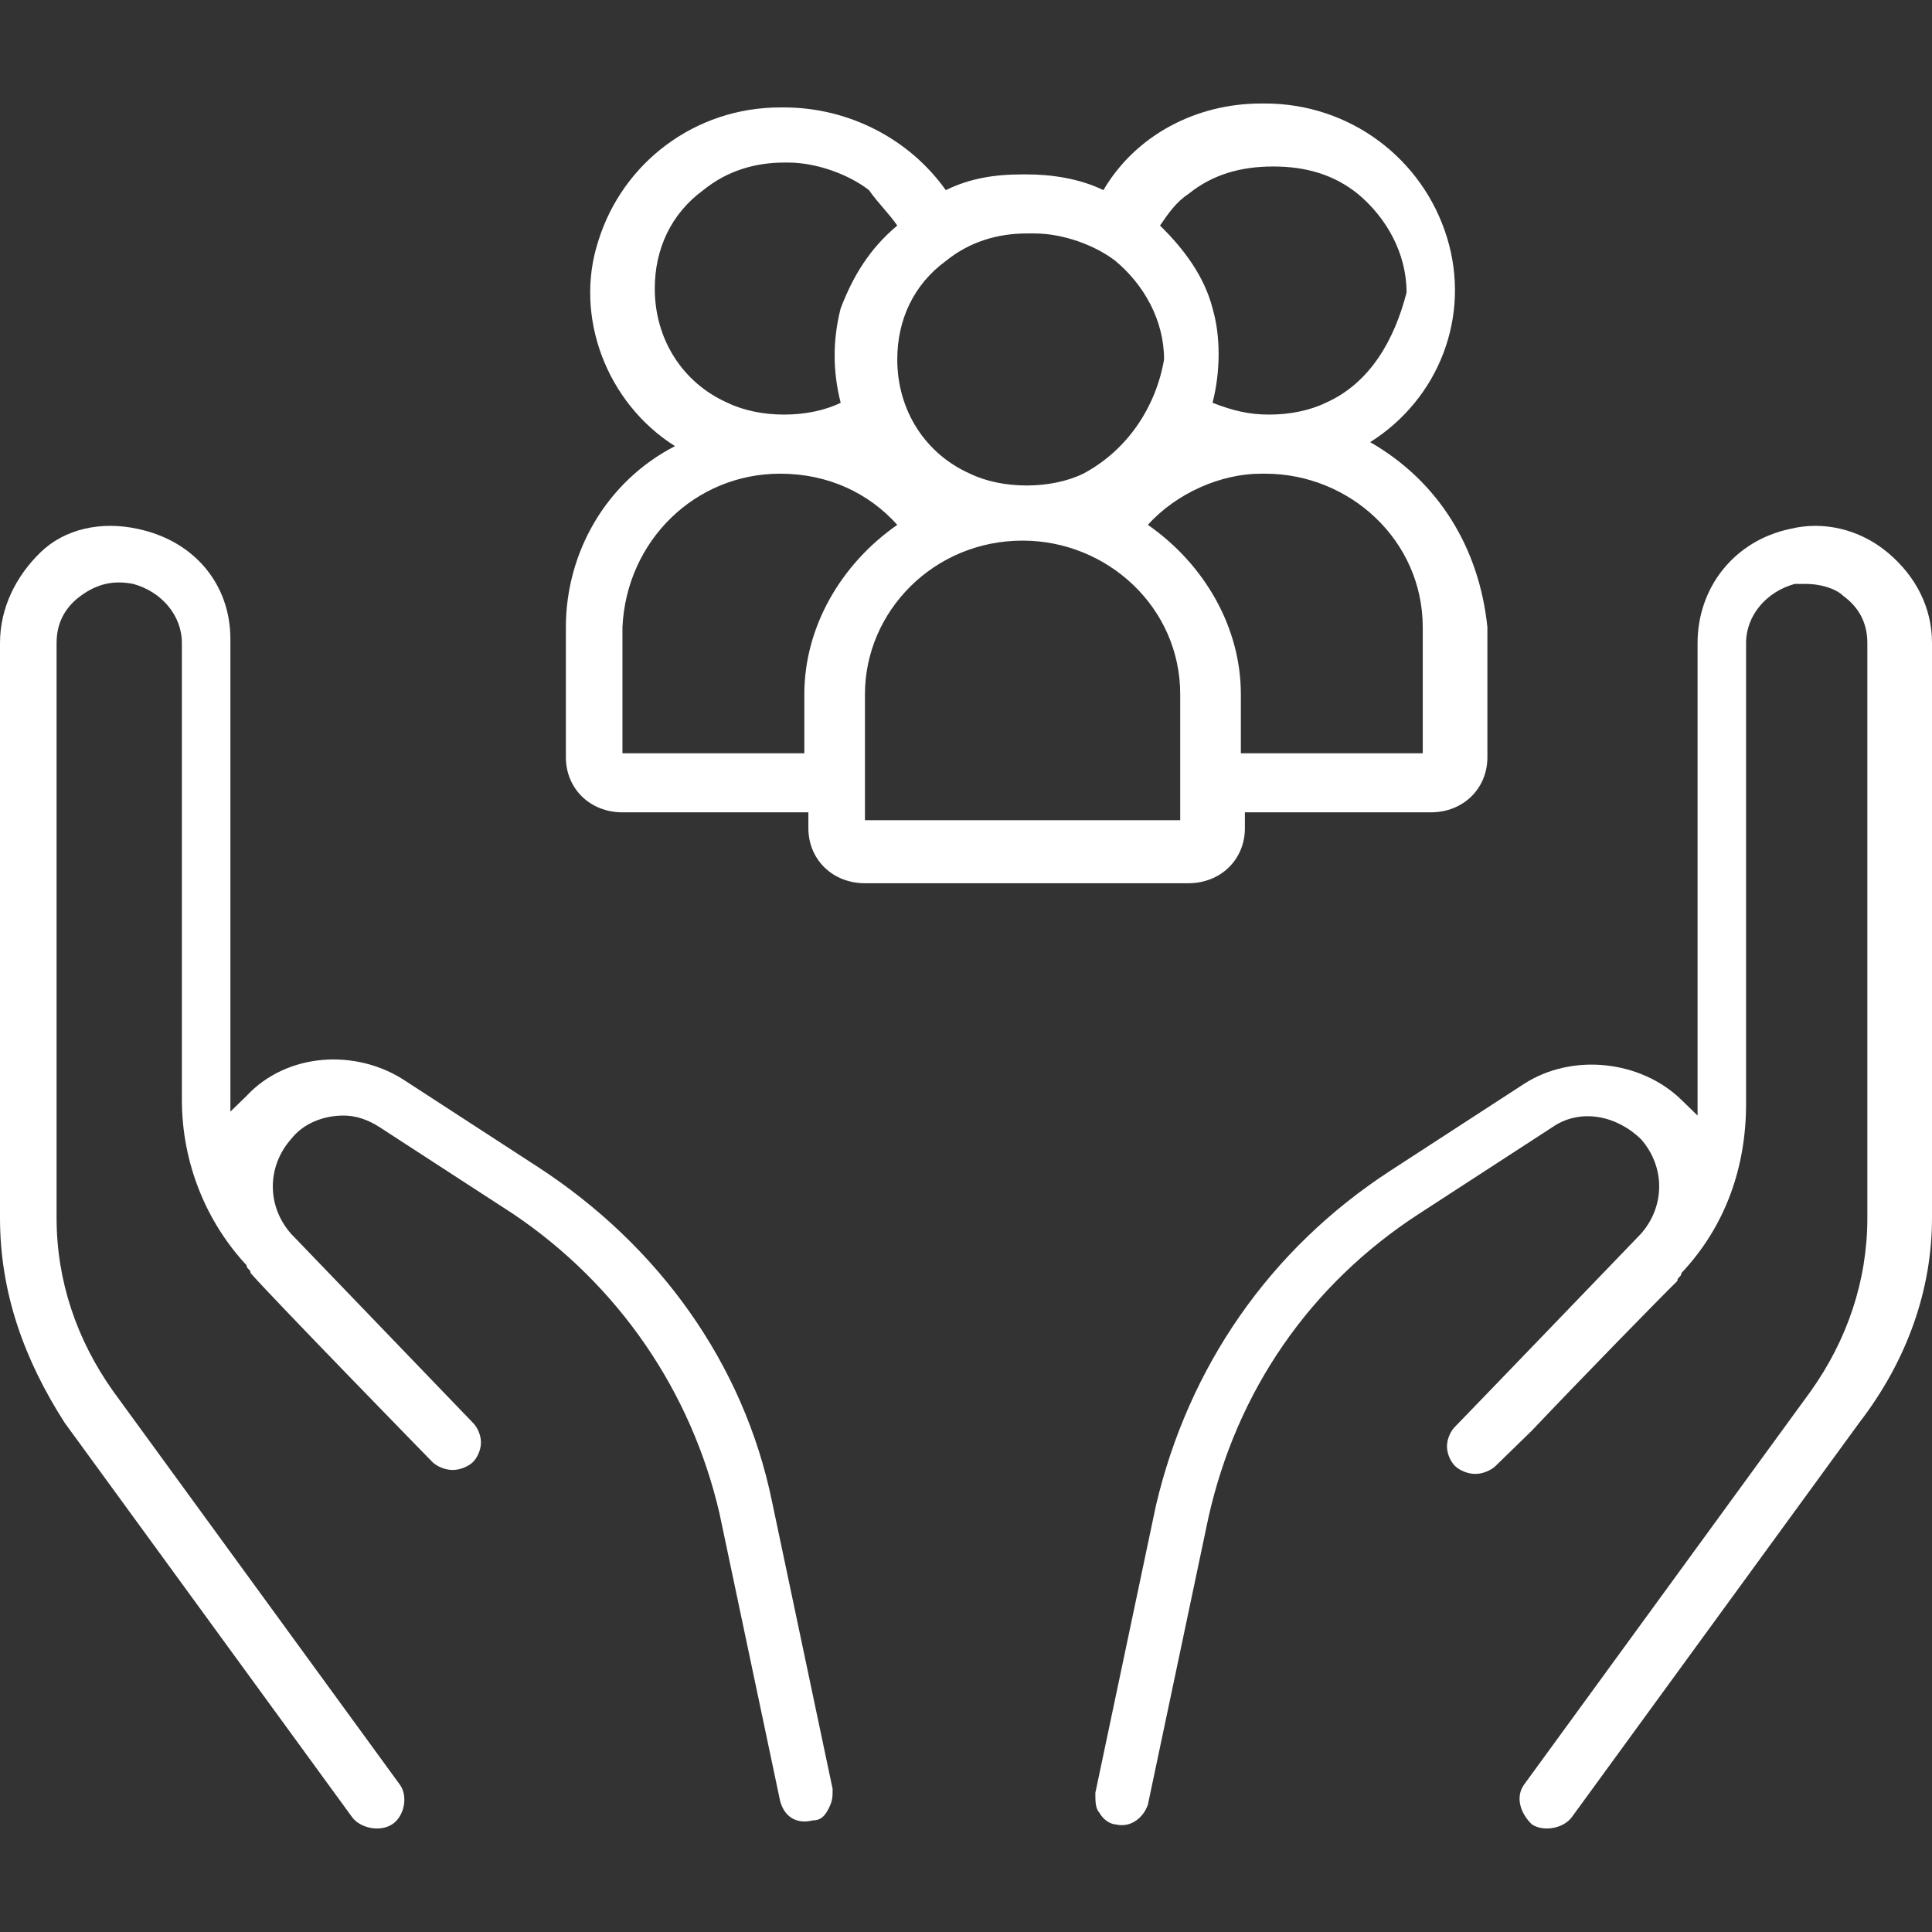
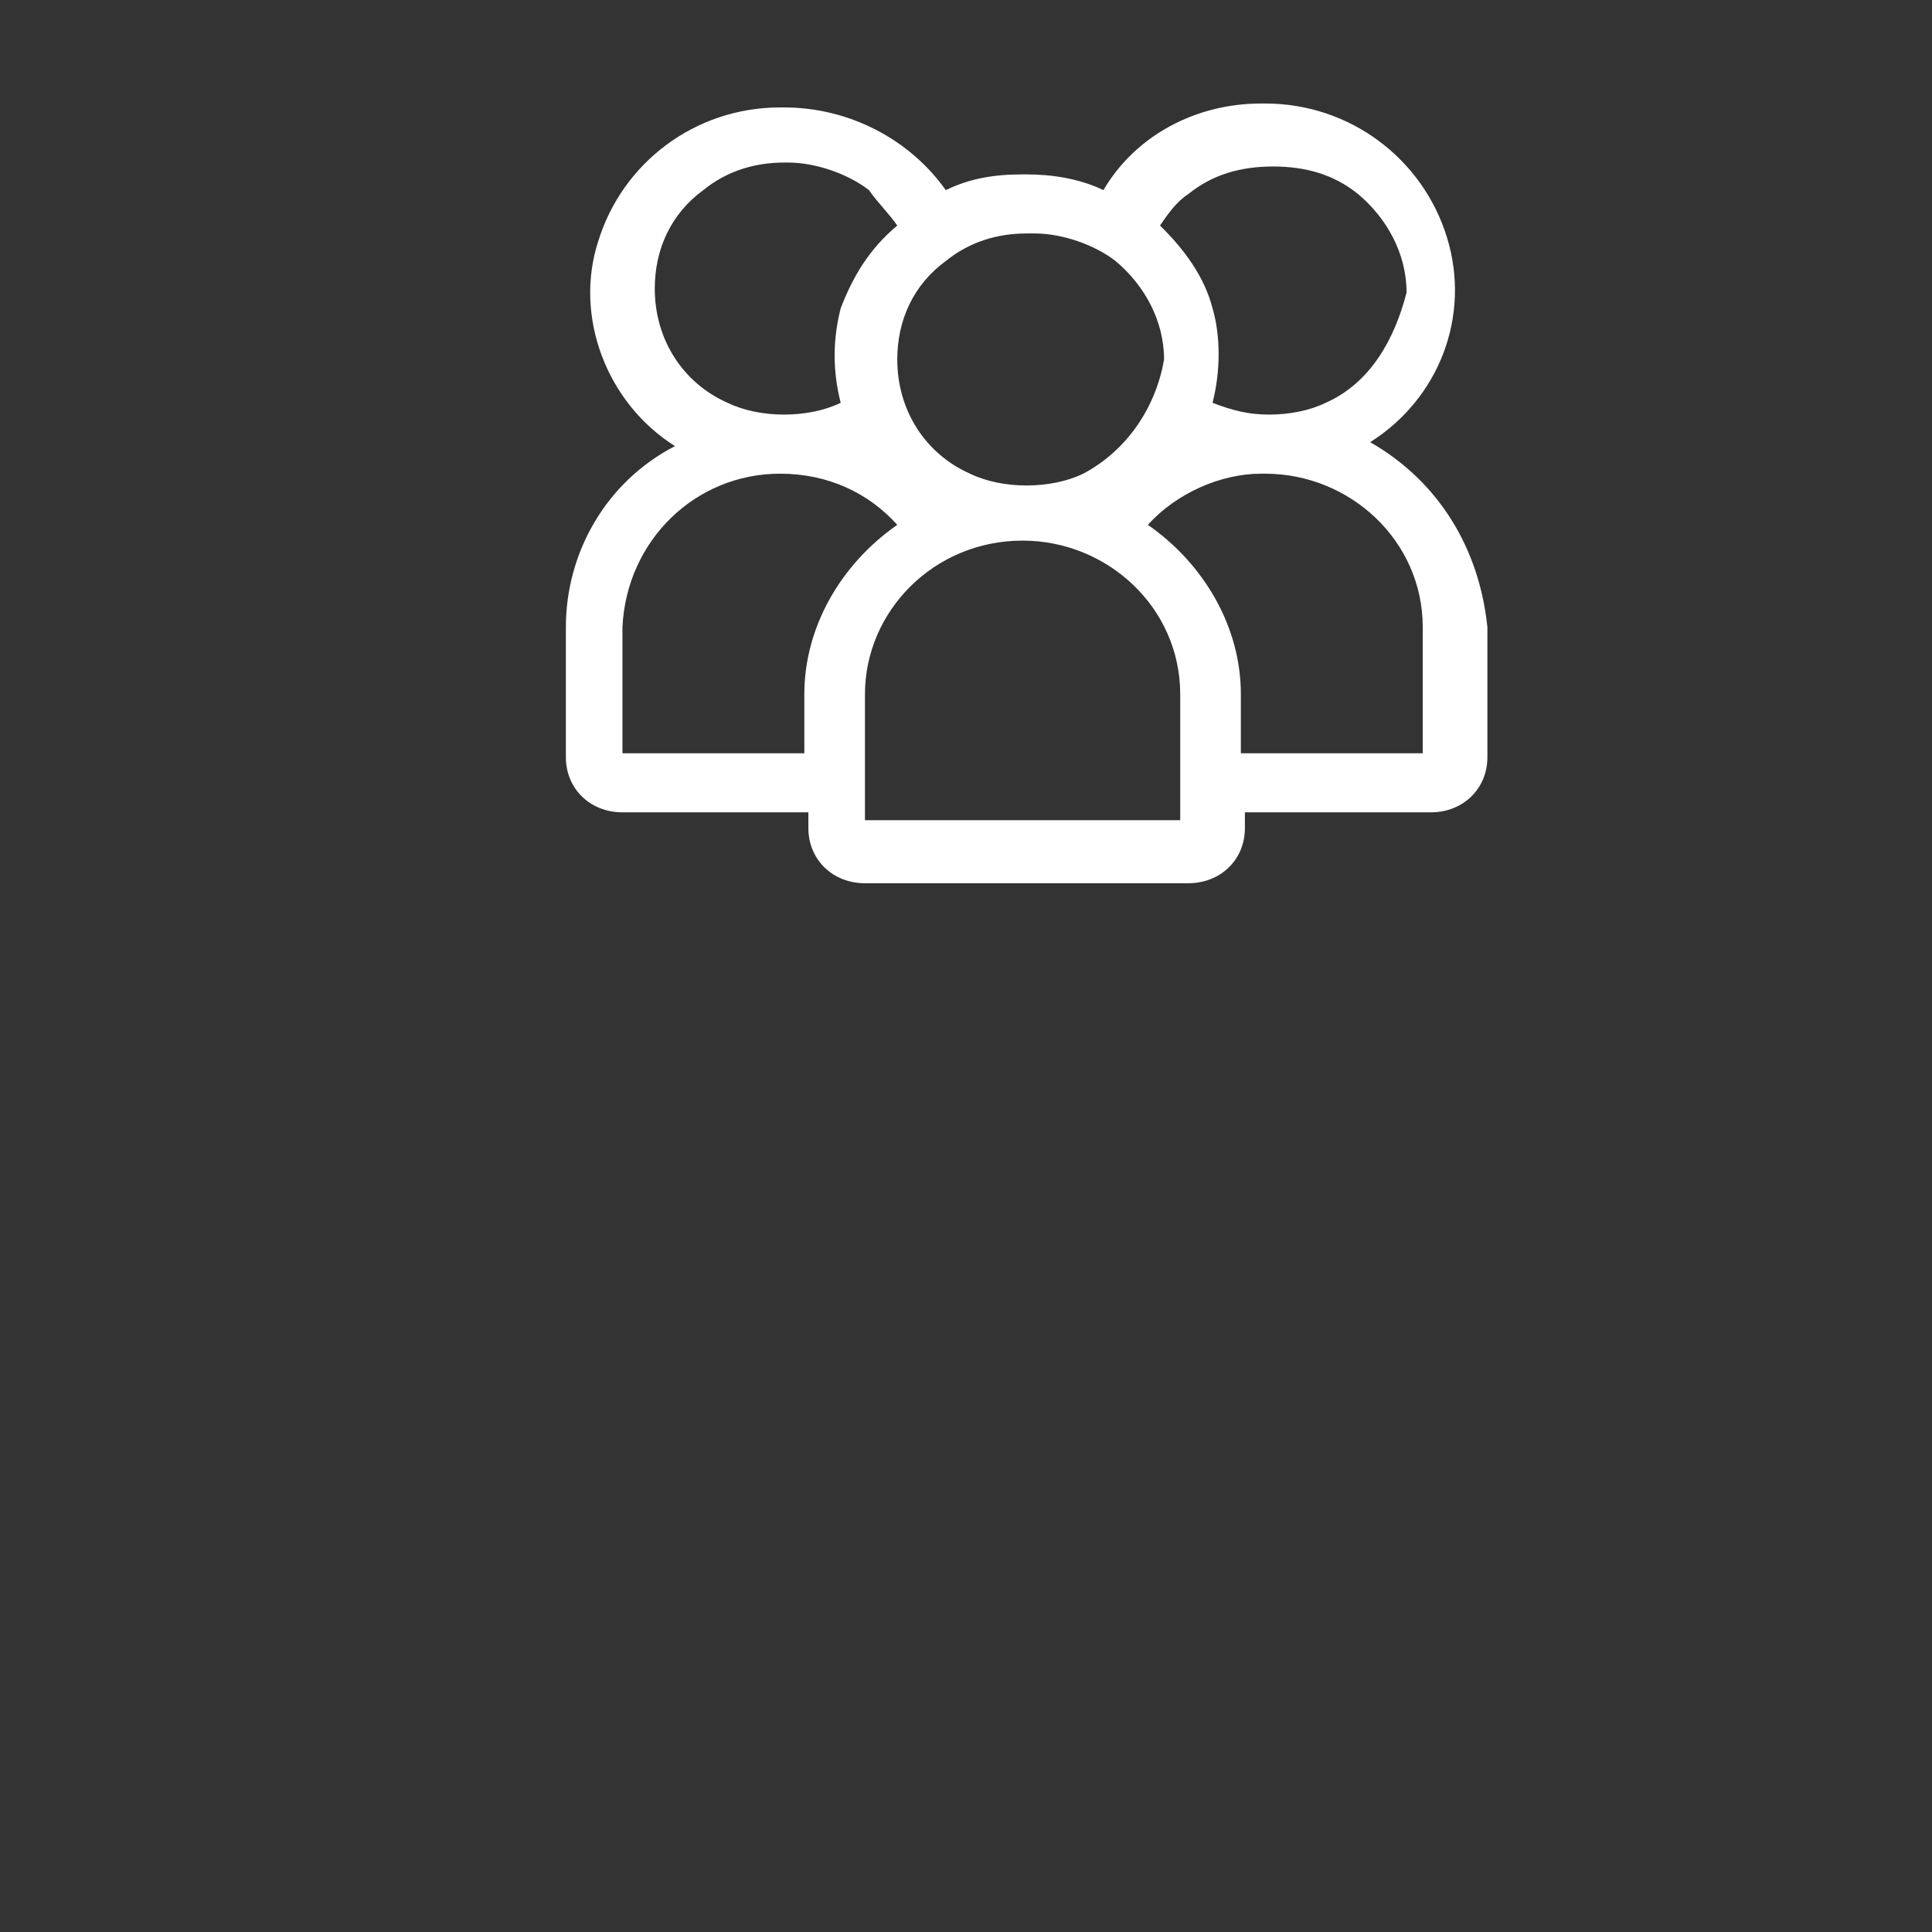
<svg xmlns="http://www.w3.org/2000/svg" width="56" height="56" viewBox="0 0 56 56" fill="none">
  <rect x="0" y="0" width="56" height="56" fill="#333333" stroke="none" />
-   <path d="M56 35.303V18.638C56 17.61 55.531 16.697 54.711 16.012C53.891 15.328 52.837 15.099 51.9 15.328C50.259 15.67 49.205 17.04 49.205 18.638V32.335L48.736 31.879C47.565 30.737 45.573 30.509 44.167 31.422L40.301 33.933C36.787 36.216 34.444 39.64 33.506 43.636L31.749 51.968C31.749 52.196 31.749 52.425 31.866 52.539C31.983 52.767 32.218 52.881 32.335 52.881C32.803 52.995 33.155 52.653 33.272 52.31L35.029 43.978C35.849 40.325 37.958 37.243 41.121 35.189L44.987 32.678C45.807 32.107 46.862 32.335 47.565 33.02C48.268 33.819 48.268 34.961 47.565 35.76C47.565 35.76 42.293 41.239 42.176 41.353C42.059 41.467 41.941 41.695 41.941 41.923C41.941 42.152 42.059 42.38 42.176 42.494C42.293 42.608 42.527 42.722 42.761 42.722C42.996 42.722 43.23 42.608 43.347 42.494L44.402 41.467C45.807 39.983 48.151 37.586 48.619 37.129C48.619 37.015 48.736 37.015 48.736 36.901C50.025 35.531 50.611 33.819 50.611 31.993V18.638C50.611 17.839 51.197 17.154 52.017 16.926C52.134 16.926 52.251 16.926 52.368 16.926C52.72 16.926 53.188 17.04 53.423 17.268C53.891 17.61 54.126 18.067 54.126 18.638V35.303C54.126 37.129 53.54 38.841 52.485 40.325L44.167 51.74C43.933 52.082 44.05 52.539 44.402 52.881C44.753 53.109 45.339 52.995 45.573 52.653L53.891 41.239C55.297 39.412 56 37.358 56 35.303Z" fill="white" />
-   <path d="M20.854 43.864L22.611 52.196C22.728 52.653 23.079 52.881 23.548 52.767C23.782 52.767 23.9 52.653 24.017 52.425C24.134 52.196 24.134 52.082 24.134 51.854L22.377 43.521C21.556 39.526 19.096 36.102 15.582 33.819L11.716 31.308C10.31 30.395 8.318 30.509 7.146 31.765L6.678 32.221V18.524C6.678 16.926 5.623 15.67 3.983 15.328C2.929 15.099 1.874 15.328 1.172 16.012C0.469 16.697 0 17.61 0 18.638V35.303C0 37.472 0.703 39.412 1.874 41.239L10.193 52.653C10.427 52.995 11.013 53.109 11.364 52.881C11.716 52.653 11.833 52.082 11.598 51.74L3.28 40.325C2.226 38.841 1.64 37.129 1.64 35.303V18.638C1.64 18.067 1.874 17.61 2.343 17.268C2.812 16.926 3.28 16.811 3.866 16.926C4.686 17.154 5.272 17.839 5.272 18.638V31.879C5.272 33.705 5.975 35.417 7.146 36.673C7.146 36.787 7.264 36.787 7.264 36.901C7.967 37.7 12.536 42.38 12.536 42.38C12.653 42.494 12.887 42.608 13.121 42.608C13.356 42.608 13.59 42.494 13.707 42.38C13.824 42.266 13.941 42.038 13.941 41.809C13.941 41.581 13.824 41.353 13.707 41.239L8.435 35.76C7.732 34.961 7.732 33.819 8.435 33.02C8.787 32.563 9.372 32.335 9.958 32.335C10.31 32.335 10.661 32.449 11.013 32.678L14.879 35.189C17.925 37.243 20.034 40.325 20.854 43.864Z" fill="white" />
  <path d="M39.715 12.816C41.707 11.561 42.644 9.164 41.941 6.881C41.239 4.598 39.13 3 36.669 3C36.669 3 36.669 3 36.552 3C34.678 3 32.92 3.913 31.983 5.511C31.28 5.169 30.46 5.055 29.757 5.055H29.64C28.82 5.055 28.117 5.169 27.414 5.511C26.36 4.027 24.602 3.114 22.728 3.114C22.728 3.114 22.728 3.114 22.611 3.114C20.151 3.114 18.042 4.712 17.339 6.995C16.636 9.164 17.573 11.675 19.565 12.931C17.573 13.958 16.402 16.012 16.402 18.181V21.948C16.402 22.861 17.105 23.546 18.042 23.546H23.431V24.003C23.431 24.916 24.134 25.601 25.071 25.601H34.444C35.381 25.601 36.084 24.916 36.084 24.003V23.546H41.473C42.41 23.546 43.113 22.861 43.113 21.948V18.181C42.879 15.898 41.707 13.958 39.715 12.816ZM33.272 15.213C34.092 14.3 35.381 13.73 36.552 13.73H36.669C39.13 13.73 41.239 15.67 41.239 18.181V21.834H35.967V20.122C35.967 18.181 34.912 16.355 33.272 15.213ZM38.427 11.675C37.958 11.903 37.372 12.017 36.787 12.017C36.201 12.017 35.732 11.903 35.146 11.675C35.381 10.762 35.381 9.735 35.146 8.936C34.912 8.022 34.326 7.223 33.623 6.538C33.858 6.196 34.092 5.854 34.444 5.625C35.146 5.055 35.967 4.826 36.904 4.826C37.841 4.826 38.661 5.055 39.364 5.625C40.184 6.31 40.77 7.338 40.77 8.479C40.418 9.849 39.715 11.104 38.427 11.675ZM31.398 13.73C30.929 13.958 30.343 14.072 29.757 14.072C29.172 14.072 28.586 13.958 28.117 13.73C26.828 13.159 26.008 11.903 26.008 10.419C26.008 9.278 26.477 8.251 27.414 7.566C28.117 6.995 28.937 6.767 29.757 6.767C29.757 6.767 29.757 6.767 29.875 6.767C29.875 6.767 29.875 6.767 29.992 6.767C30.812 6.767 31.749 7.109 32.335 7.566C33.155 8.251 33.741 9.278 33.741 10.419C33.506 11.789 32.686 13.045 31.398 13.73ZM25.071 20.122C25.071 17.725 27.063 15.67 29.64 15.67C32.1 15.67 34.209 17.61 34.209 20.122V23.774H25.071V20.122ZM24.368 8.936C24.134 9.849 24.134 10.762 24.368 11.675C23.9 11.903 23.314 12.017 22.728 12.017C22.142 12.017 21.556 11.903 21.088 11.675C19.799 11.104 18.979 9.849 18.979 8.365C18.979 7.223 19.448 6.196 20.385 5.511C21.088 4.94 21.908 4.712 22.728 4.712H22.845C23.665 4.712 24.602 5.055 25.188 5.511C25.423 5.854 25.774 6.196 26.008 6.538C25.188 7.223 24.72 8.022 24.368 8.936ZM22.611 13.73C24.017 13.73 25.188 14.3 26.008 15.213C24.368 16.355 23.314 18.181 23.314 20.122V21.834H18.042V18.181C18.159 15.67 20.151 13.73 22.611 13.73Z" fill="white" />
</svg>